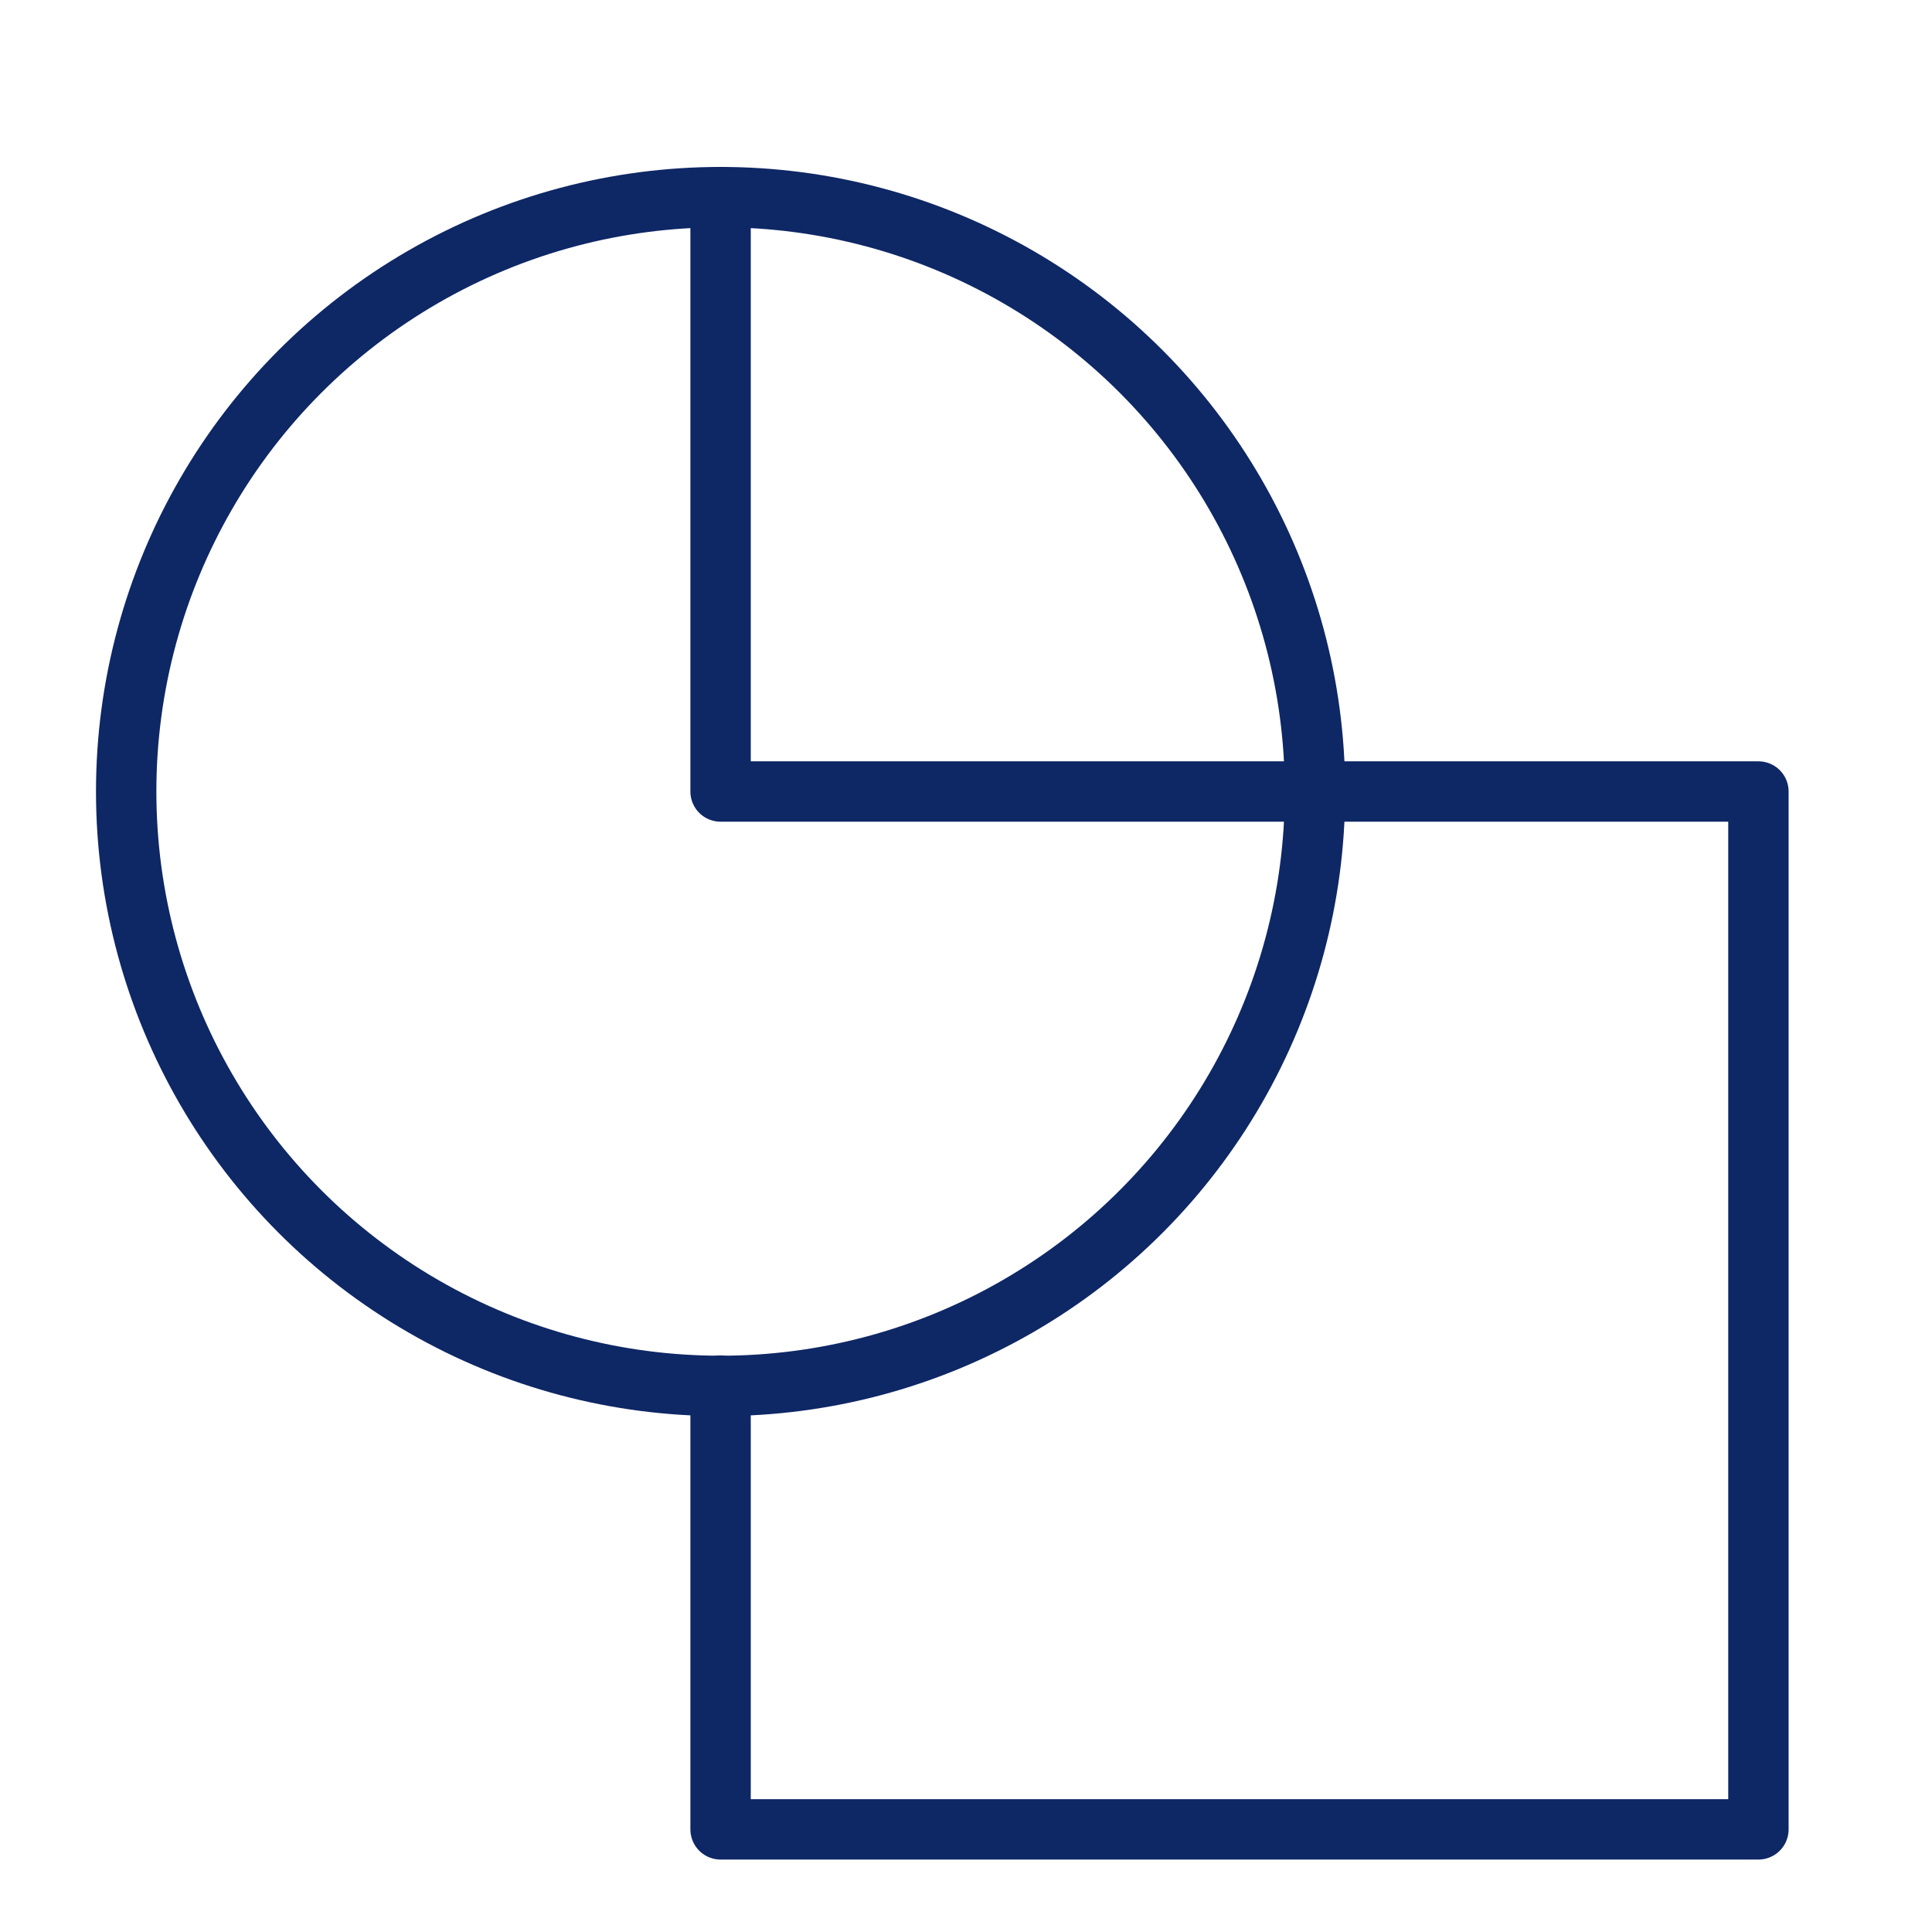
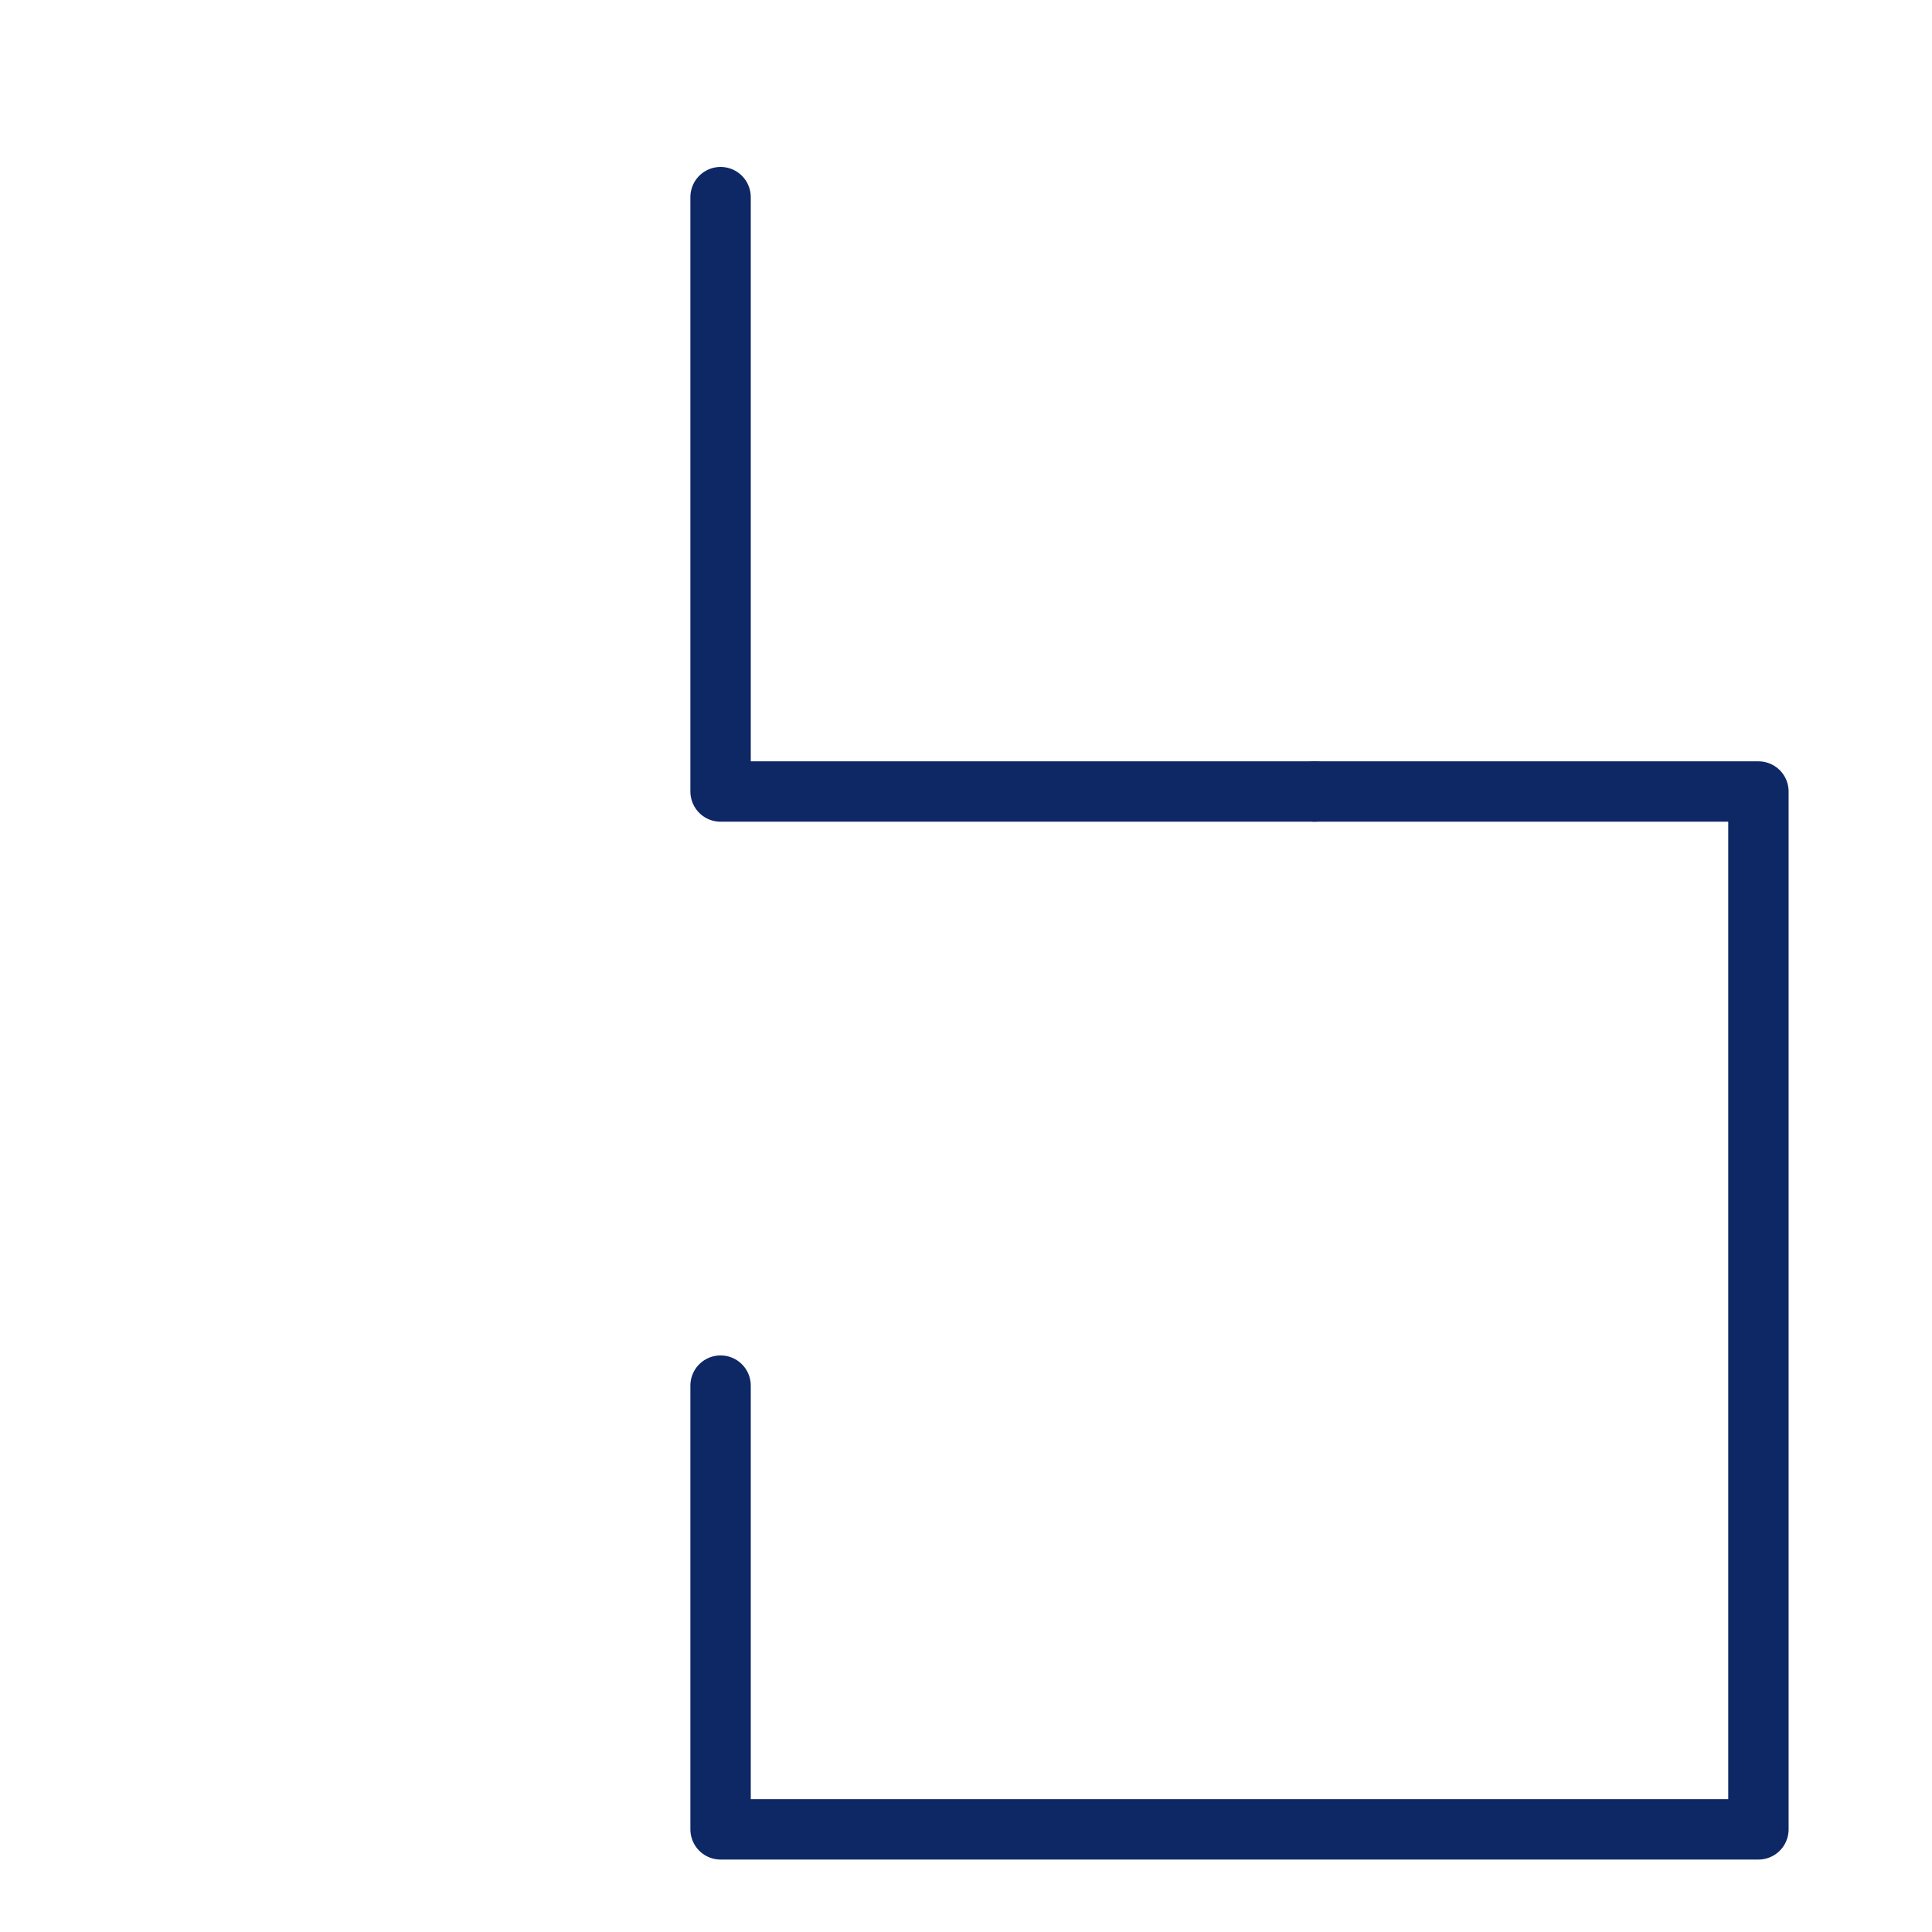
<svg xmlns="http://www.w3.org/2000/svg" id="Layer_1" data-name="Layer 1" viewBox="0 0 64 64">
  <defs>
    <style>.cls-1{fill:none;stroke:#0e2765;stroke-linecap:round;stroke-linejoin:round;stroke-width:2px;}</style>
  </defs>
-   <circle class="cls-1" cx="23.87" cy="26.22" r="19.69" />
  <polyline class="cls-1" points="43.55 26.22 58.25 26.22 58.25 60.6 23.87 60.6 23.87 45.9" />
  <polyline class="cls-1" points="43.55 26.22 23.87 26.22 23.87 6.53" />
</svg>